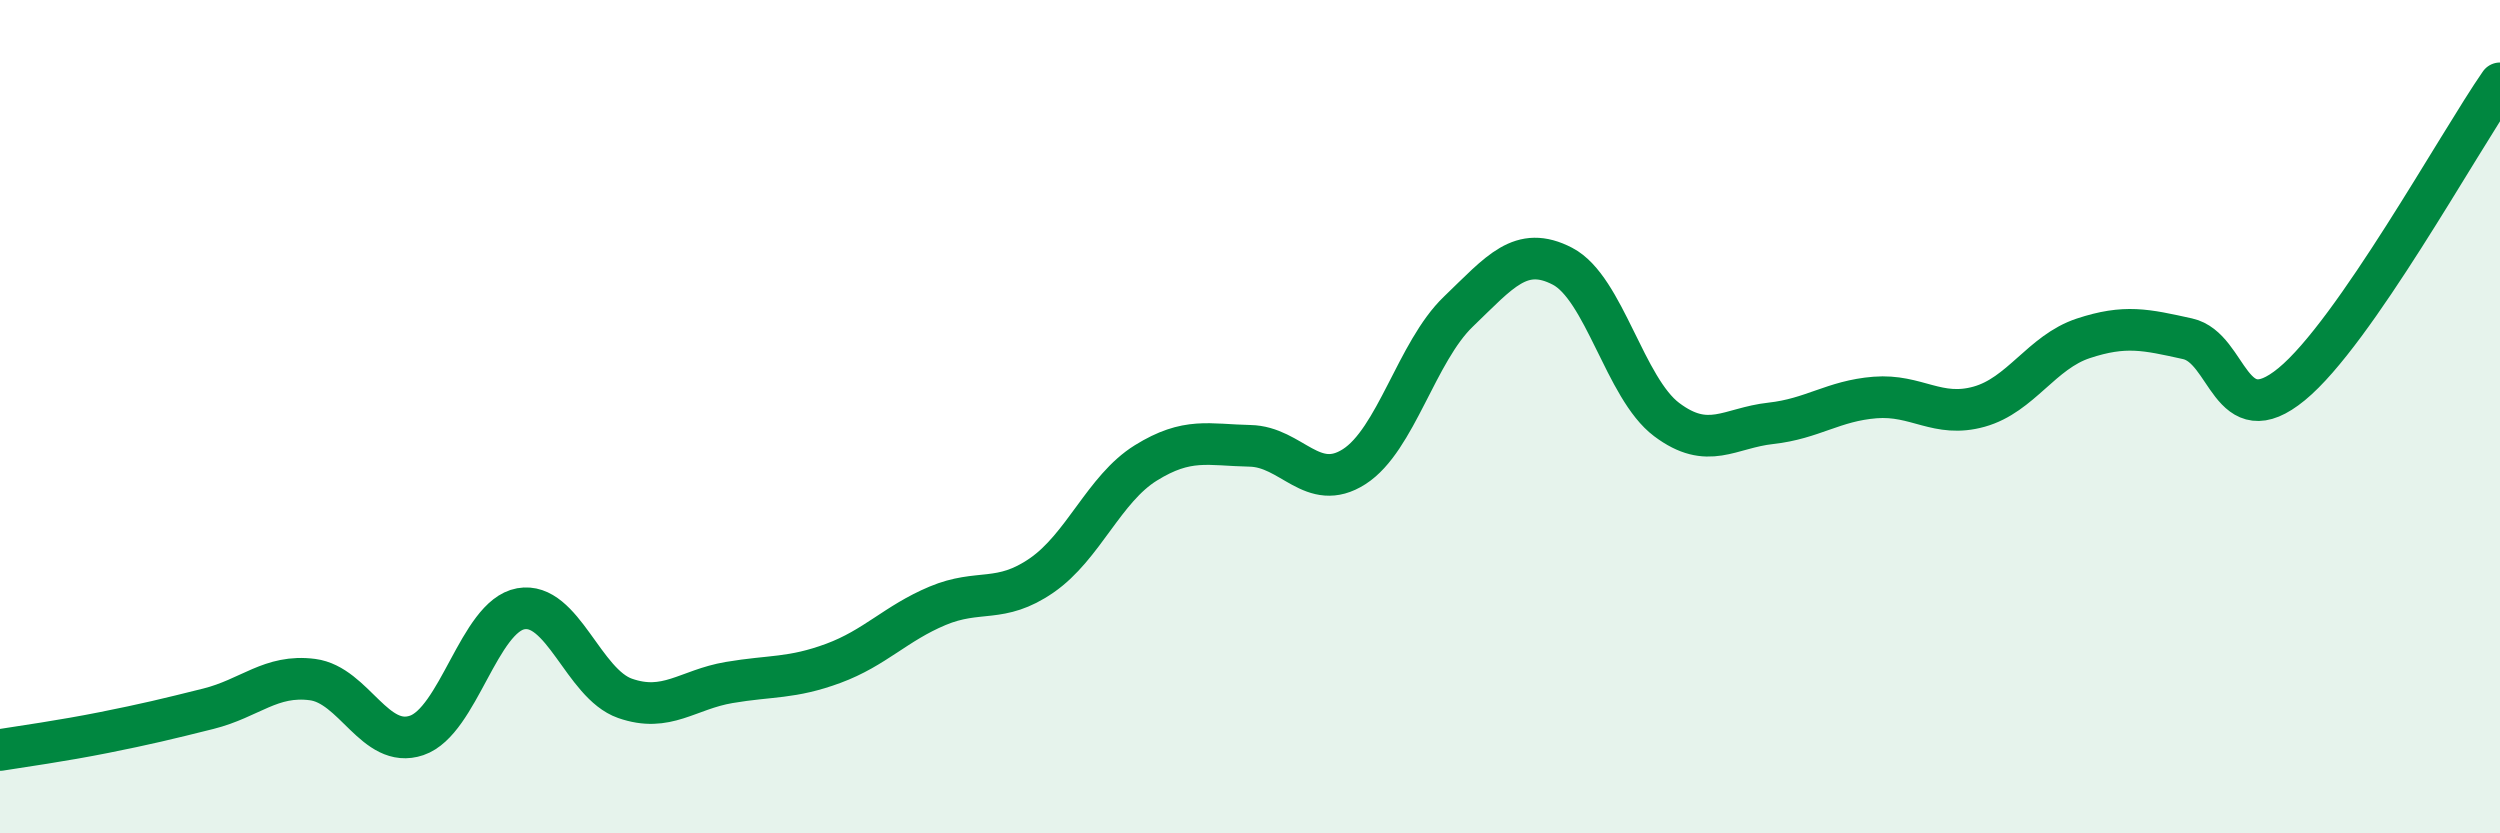
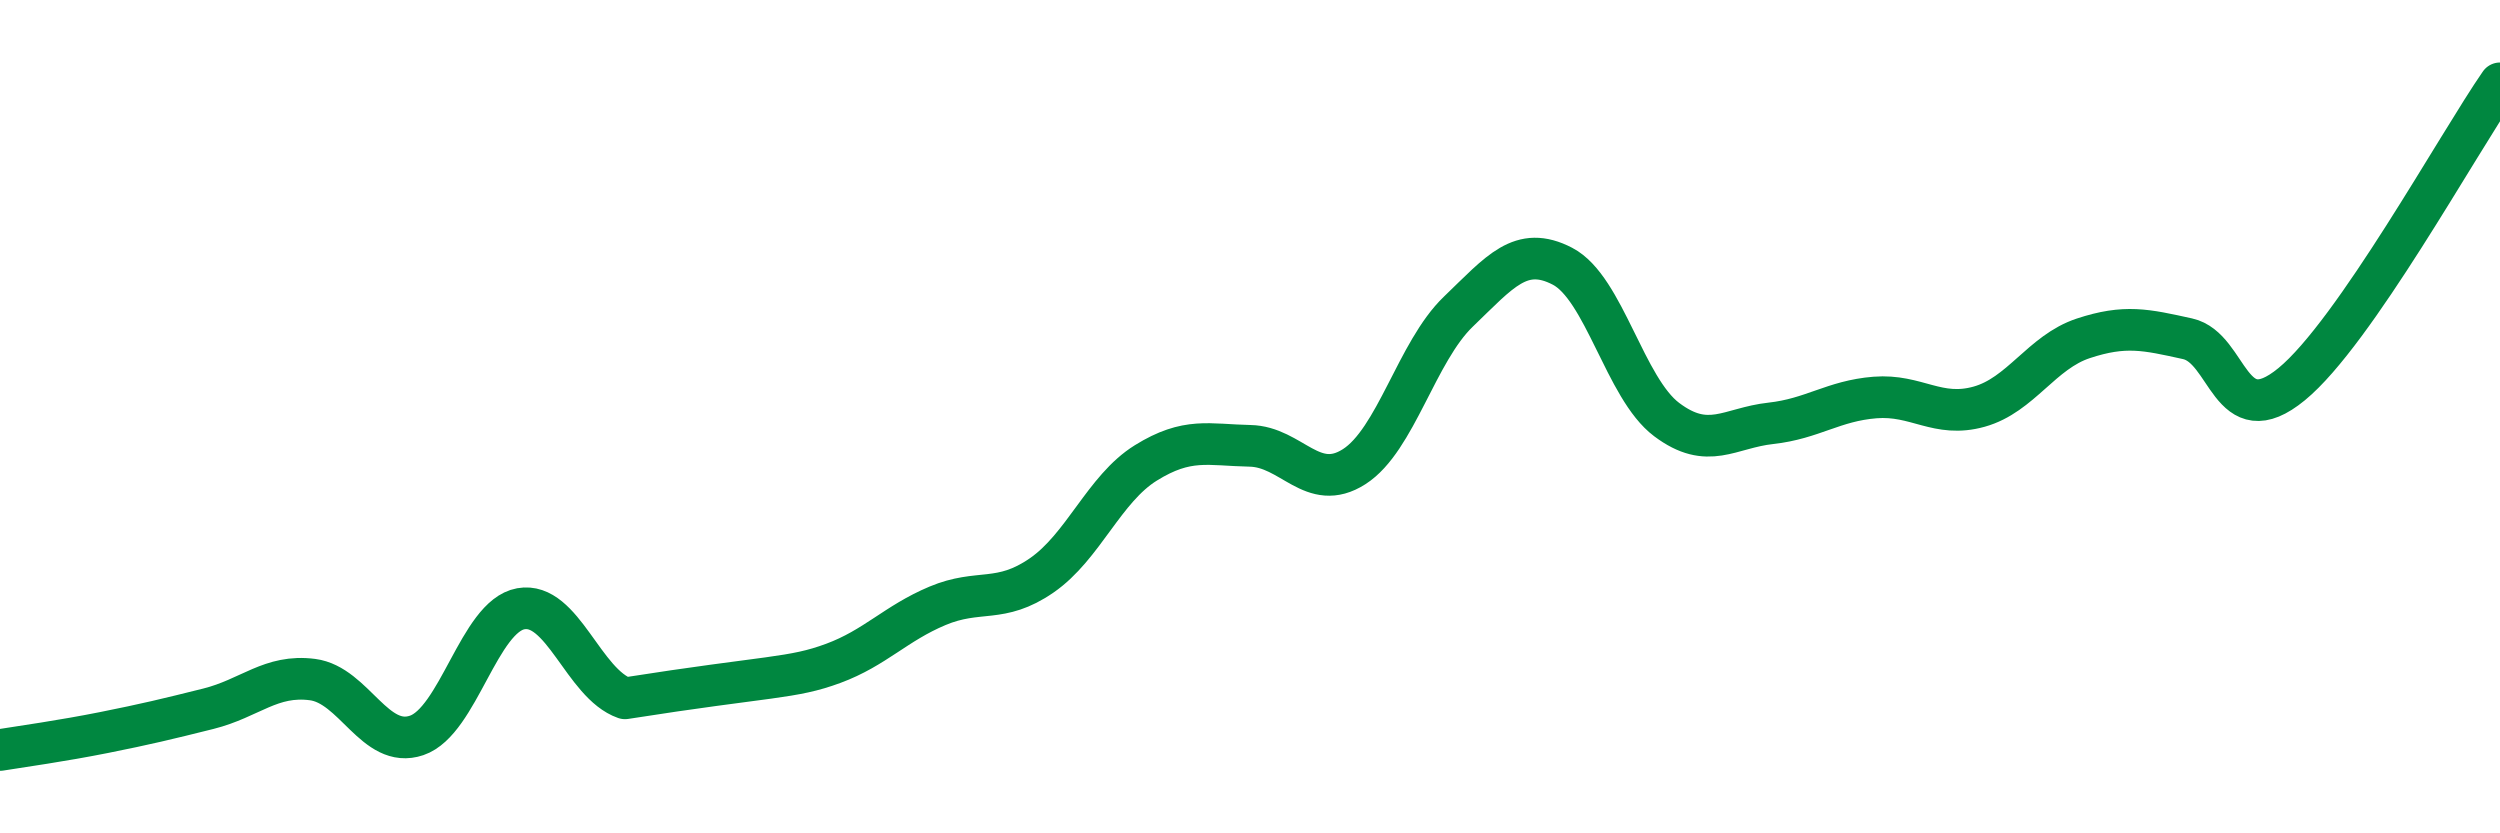
<svg xmlns="http://www.w3.org/2000/svg" width="60" height="20" viewBox="0 0 60 20">
-   <path d="M 0,18 C 0.5,17.92 1.5,17.78 2.5,17.58 C 3.5,17.38 4,17.26 5,17.01 C 6,16.76 6.5,16.18 7.5,16.31 C 8.5,16.44 9,17.99 10,17.65 C 11,17.31 11.5,14.79 12.5,14.61 C 13.5,14.43 14,16.41 15,16.76 C 16,17.11 16.5,16.55 17.5,16.38 C 18.5,16.21 19,16.29 20,15.92 C 21,15.55 21.5,14.96 22.5,14.54 C 23.5,14.12 24,14.5 25,13.81 C 26,13.12 26.5,11.73 27.5,11.11 C 28.5,10.49 29,10.68 30,10.7 C 31,10.72 31.5,11.84 32.5,11.2 C 33.5,10.56 34,8.44 35,7.48 C 36,6.52 36.5,5.87 37.5,6.39 C 38.5,6.91 39,9.32 40,10.07 C 41,10.82 41.5,10.27 42.5,10.16 C 43.5,10.05 44,9.62 45,9.54 C 46,9.46 46.5,10.04 47.5,9.76 C 48.5,9.48 49,8.45 50,8.12 C 51,7.79 51.5,7.91 52.5,8.13 C 53.5,8.35 53.5,10.45 55,9.22 C 56.5,7.99 59,3.44 60,2L60 20L0 20Z" fill="#008740" opacity="0.1" stroke-linecap="round" stroke-linejoin="round" />
-   <path d="M 0,18 C 0.5,17.92 1.5,17.78 2.5,17.58 C 3.5,17.38 4,17.26 5,17.01 C 6,16.76 6.5,16.18 7.5,16.31 C 8.5,16.44 9,17.99 10,17.65 C 11,17.31 11.5,14.79 12.5,14.61 C 13.5,14.43 14,16.41 15,16.76 C 16,17.11 16.5,16.55 17.5,16.38 C 18.5,16.21 19,16.29 20,15.92 C 21,15.55 21.5,14.96 22.5,14.54 C 23.5,14.12 24,14.5 25,13.81 C 26,13.12 26.5,11.73 27.5,11.11 C 28.5,10.49 29,10.68 30,10.7 C 31,10.72 31.5,11.84 32.5,11.2 C 33.5,10.56 34,8.44 35,7.48 C 36,6.52 36.5,5.87 37.5,6.39 C 38.5,6.91 39,9.32 40,10.07 C 41,10.82 41.5,10.27 42.5,10.16 C 43.5,10.05 44,9.62 45,9.54 C 46,9.46 46.5,10.04 47.5,9.76 C 48.5,9.48 49,8.45 50,8.12 C 51,7.79 51.5,7.91 52.5,8.13 C 53.5,8.35 53.5,10.45 55,9.22 C 56.5,7.99 59,3.44 60,2" stroke="#008740" stroke-width="1" fill="none" stroke-linecap="round" stroke-linejoin="round" />
+   <path d="M 0,18 C 0.5,17.92 1.5,17.78 2.5,17.58 C 3.5,17.38 4,17.26 5,17.01 C 6,16.76 6.5,16.18 7.5,16.31 C 8.5,16.44 9,17.99 10,17.65 C 11,17.31 11.5,14.79 12.5,14.61 C 13.5,14.43 14,16.41 15,16.76 C 18.5,16.21 19,16.29 20,15.92 C 21,15.55 21.5,14.96 22.5,14.54 C 23.5,14.12 24,14.5 25,13.81 C 26,13.12 26.5,11.73 27.5,11.11 C 28.5,10.49 29,10.68 30,10.7 C 31,10.72 31.5,11.84 32.5,11.2 C 33.5,10.56 34,8.44 35,7.48 C 36,6.52 36.5,5.87 37.5,6.39 C 38.5,6.91 39,9.32 40,10.07 C 41,10.82 41.5,10.27 42.5,10.16 C 43.5,10.05 44,9.62 45,9.54 C 46,9.46 46.5,10.04 47.5,9.76 C 48.5,9.48 49,8.45 50,8.12 C 51,7.79 51.5,7.91 52.5,8.13 C 53.5,8.35 53.5,10.45 55,9.22 C 56.5,7.99 59,3.44 60,2" stroke="#008740" stroke-width="1" fill="none" stroke-linecap="round" stroke-linejoin="round" />
</svg>